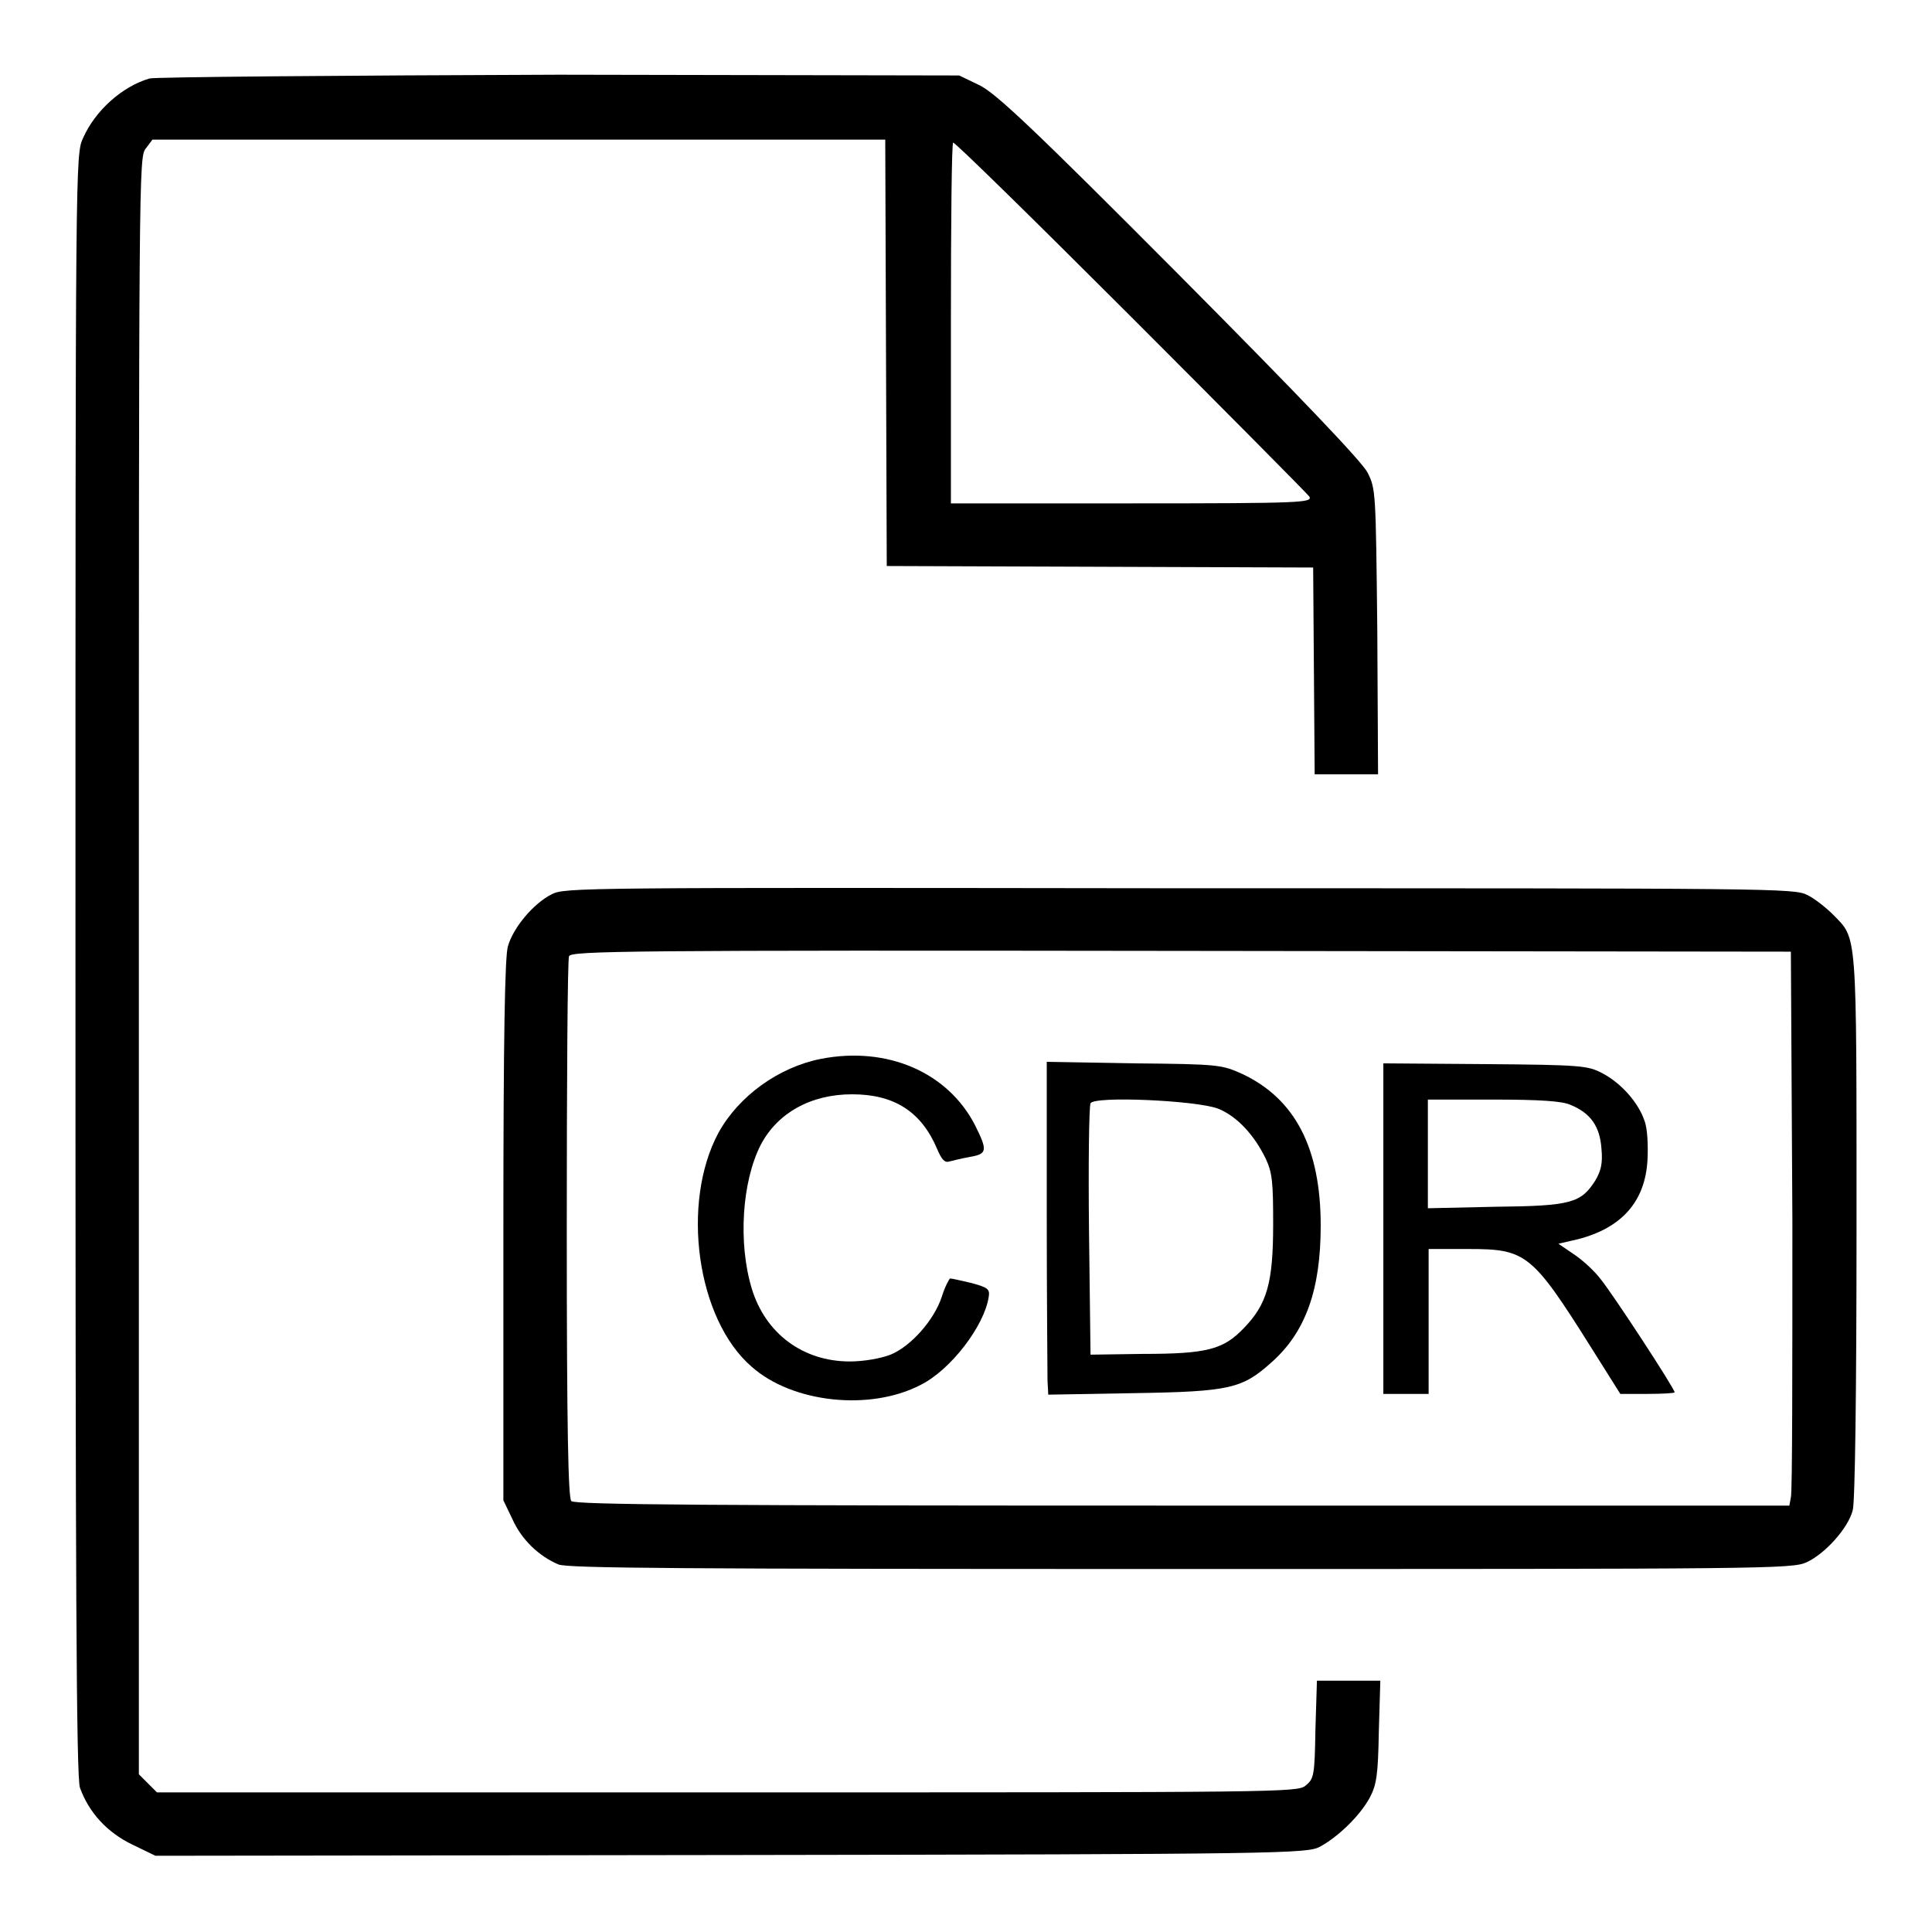
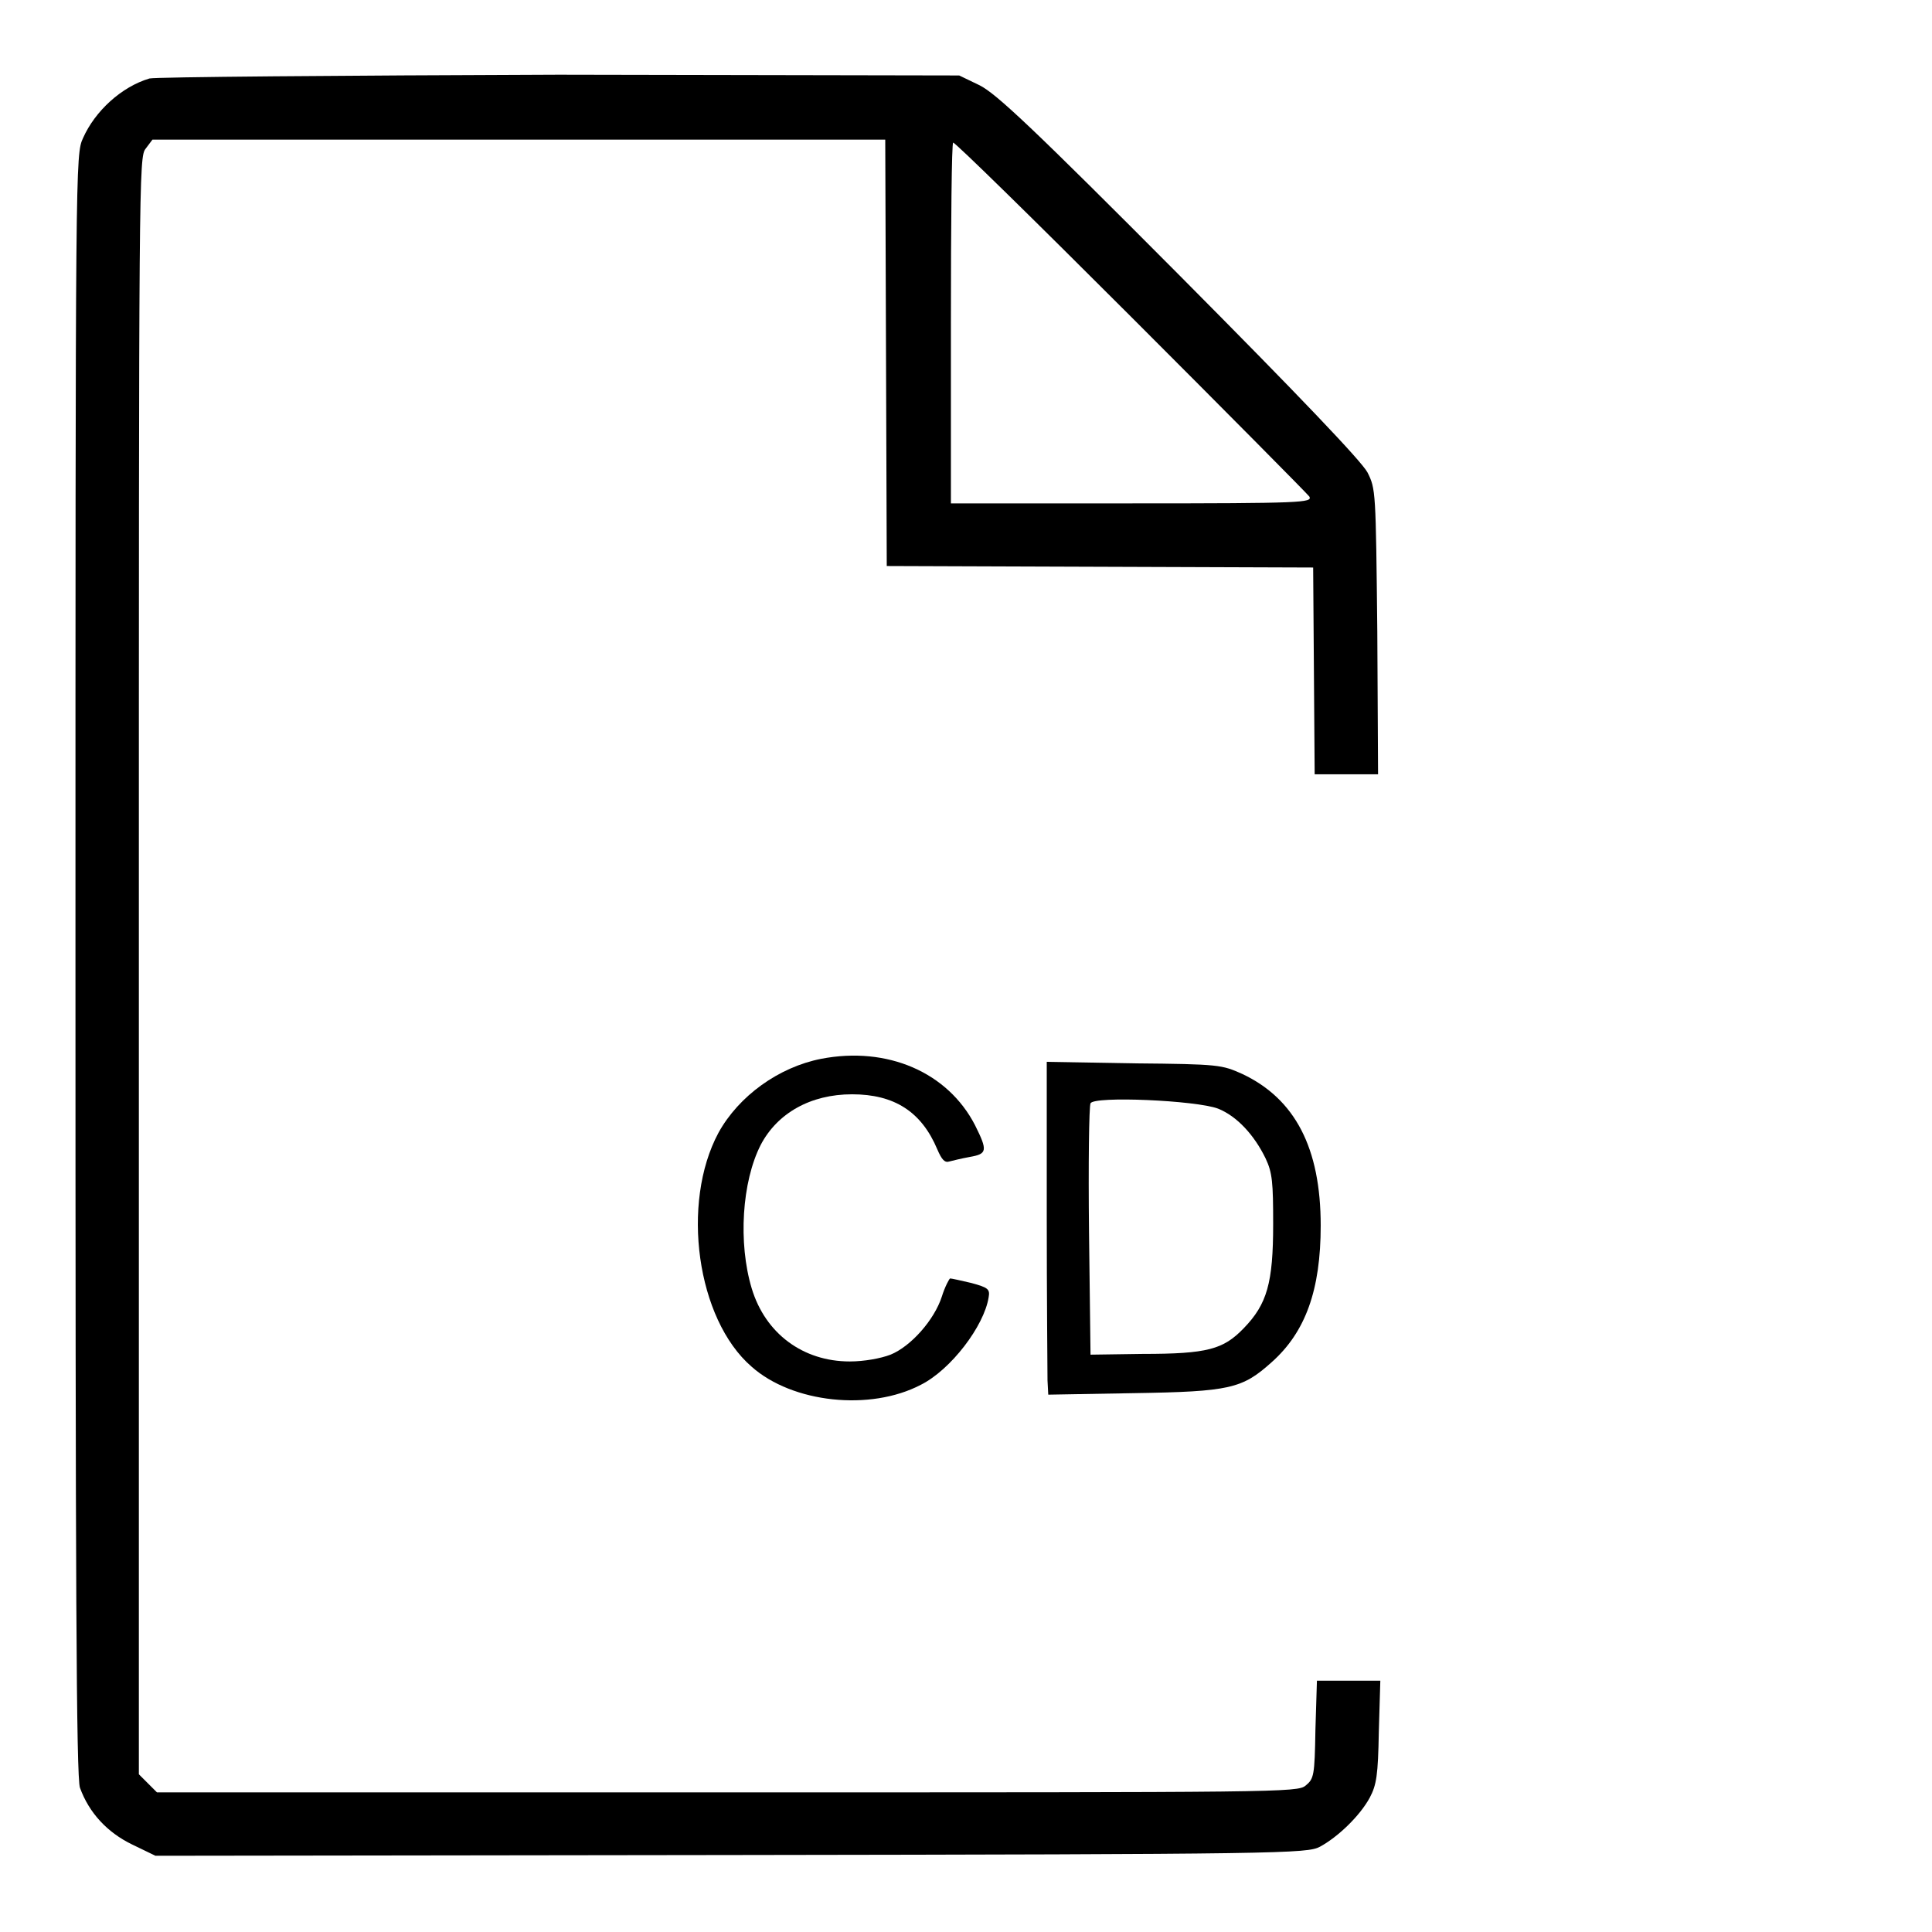
<svg xmlns="http://www.w3.org/2000/svg" version="1.1" x="0px" y="0px" viewBox="0 0 256 256" enable-background="new 0 0 256 256" xml:space="preserve">
  <g>
    <g>
      <g>
        <path fill="#000000" d="M19.8,10.4c-3.7,1.1-7.2,4.3-8.8,7.9c-1,2.2-1,2.7-1,109.6c0,80.9,0.1,107.8,0.6,109c1.2,3.3,3.6,5.9,6.9,7.5l3.1,1.5l76.3-0.1c73.3-0.1,76.3-0.2,78-1.1c2.4-1.3,5.3-4.1,6.6-6.5c0.9-1.7,1.1-3,1.2-8.7l0.2-6.8h-4.2h-4.2l-0.2,6.5c-0.1,6.1-0.2,6.5-1.3,7.4c-1.1,0.9-3.1,0.9-76.7,0.9H20.8l-1.2-1.2l-1.2-1.2V128c0-104.7,0-107.2,0.9-108.3l0.9-1.2h48.6h48.5l0.1,28.2l0.1,28.3l28.3,0.1l28.2,0.1l0.1,13.7l0.1,13.7h4.2h4.2l-0.1-18.9c-0.2-18.7-0.2-18.9-1.3-21.1c-0.8-1.5-9.1-10.2-24.9-26.1c-19.4-19.5-24.3-24.1-26.5-25.2l-2.7-1.3l-53.1-0.1C45,10,20.5,10.2,19.8,10.4z M149.8,41.9c12.7,12.7,23.4,23.5,23.7,23.9c0.4,0.8-0.8,0.9-23.5,0.9H126V42.8c0-13.2,0.1-23.9,0.3-23.9C126.5,18.8,137.1,29.2,149.8,41.9z" />
-         <path fill="#000000" d="M73.1,118.5c-2.4,1.2-5.1,4.4-5.8,6.9c-0.4,1.3-0.6,11.9-0.6,37.6v35.8l1.2,2.5c1.2,2.7,3.5,4.9,6.1,6c1.3,0.5,15.7,0.6,82.5,0.6c77.5,0,81,0,82.9-0.9c2.4-1.1,5.5-4.5,6.1-6.9c0.3-1.1,0.5-15.5,0.5-37.7c0-39.6,0.1-37.9-3.1-41.2c-0.9-0.9-2.4-2.1-3.4-2.6c-1.8-0.9-4-0.9-83.2-0.9C76.9,117.6,74.8,117.6,73.1,118.5z M237.5,161.8c0,19.6,0,36-0.2,36.6l-0.2,1.1h-80.4c-61.9,0-80.5-0.1-81-0.6c-0.4-0.4-0.6-9.1-0.6-36c0-19.5,0.1-35.8,0.3-36.2c0.3-0.7,7.8-0.8,81.1-0.7l80.8,0.1L237.5,161.8z" />
        <path fill="#000000" d="M108.8,140.3c-5.6,1.1-10.9,4.9-13.6,9.8c-5,9.3-2.9,24.7,4.4,31c5.4,4.8,15.7,5.9,22.4,2.4c4-2,8.4-7.8,9-11.6c0.2-1.1-0.1-1.3-2.3-1.9c-1.3-0.3-2.6-0.6-2.8-0.6c-0.1,0-0.7,1.1-1.1,2.4c-1,3.1-4.1,6.6-6.8,7.7c-1.3,0.5-3.5,0.9-5.4,0.9c-6.2,0-11.2-3.7-13-9.7c-1.8-6-1.3-14.1,1.2-19c2.2-4.2,6.6-6.7,12.1-6.7c5.6,0,9.2,2.3,11.3,7.3c0.6,1.4,1,1.8,1.6,1.6c0.4-0.1,1.6-0.4,2.7-0.6c2.3-0.4,2.4-0.8,0.7-4.2C125.6,142.1,117.6,138.6,108.8,140.3z" />
        <path fill="#000000" d="M138.7,160.9c0,11.1,0.1,21,0.1,22l0.1,1.9l11.3-0.2c12.8-0.2,14.4-0.6,18.3-4.1c4.5-4,6.5-9.6,6.5-18.1c0-10.3-3.4-16.8-10.4-20.1c-2.7-1.2-3-1.3-14.3-1.4l-11.6-0.2L138.7,160.9z M161.4,146.9c2.5,1,4.8,3.5,6.3,6.6c0.9,1.9,1,3.2,1,8.7c0,7.8-0.8,10.6-3.9,13.8c-2.7,2.8-4.8,3.4-13.4,3.4l-6.9,0.1l-0.2-16.3c-0.1-8.9,0-16.6,0.2-17C144.9,145.2,158.5,145.8,161.4,146.9z" />
-         <path fill="#000000" d="M183.3,162.7v22h3h3v-9.6v-9.6h5.3c7.6,0,8.4,0.6,16.2,13l3.9,6.2h3.6c1.9,0,3.6-0.1,3.6-0.2c0-0.5-8.1-12.9-9.8-15c-0.9-1.2-2.6-2.7-3.7-3.4l-1.9-1.3l2.6-0.6c5.8-1.5,8.9-5,9.2-10.5c0.1-1.9,0-4.2-0.4-5.2c-0.8-2.4-3.1-5-5.6-6.3c-1.9-1-2.8-1.1-15.5-1.2l-13.5-0.1V162.7z M208.1,146.4c2.7,1.1,3.9,2.9,4.1,5.8c0.2,2-0.1,3-0.8,4.2c-1.9,3-3.2,3.4-13.2,3.5l-9,0.2v-7.2v-7.2h8.6C204.1,145.7,207,145.9,208.1,146.4z" />
      </g>
    </g>
  </g>
</svg>